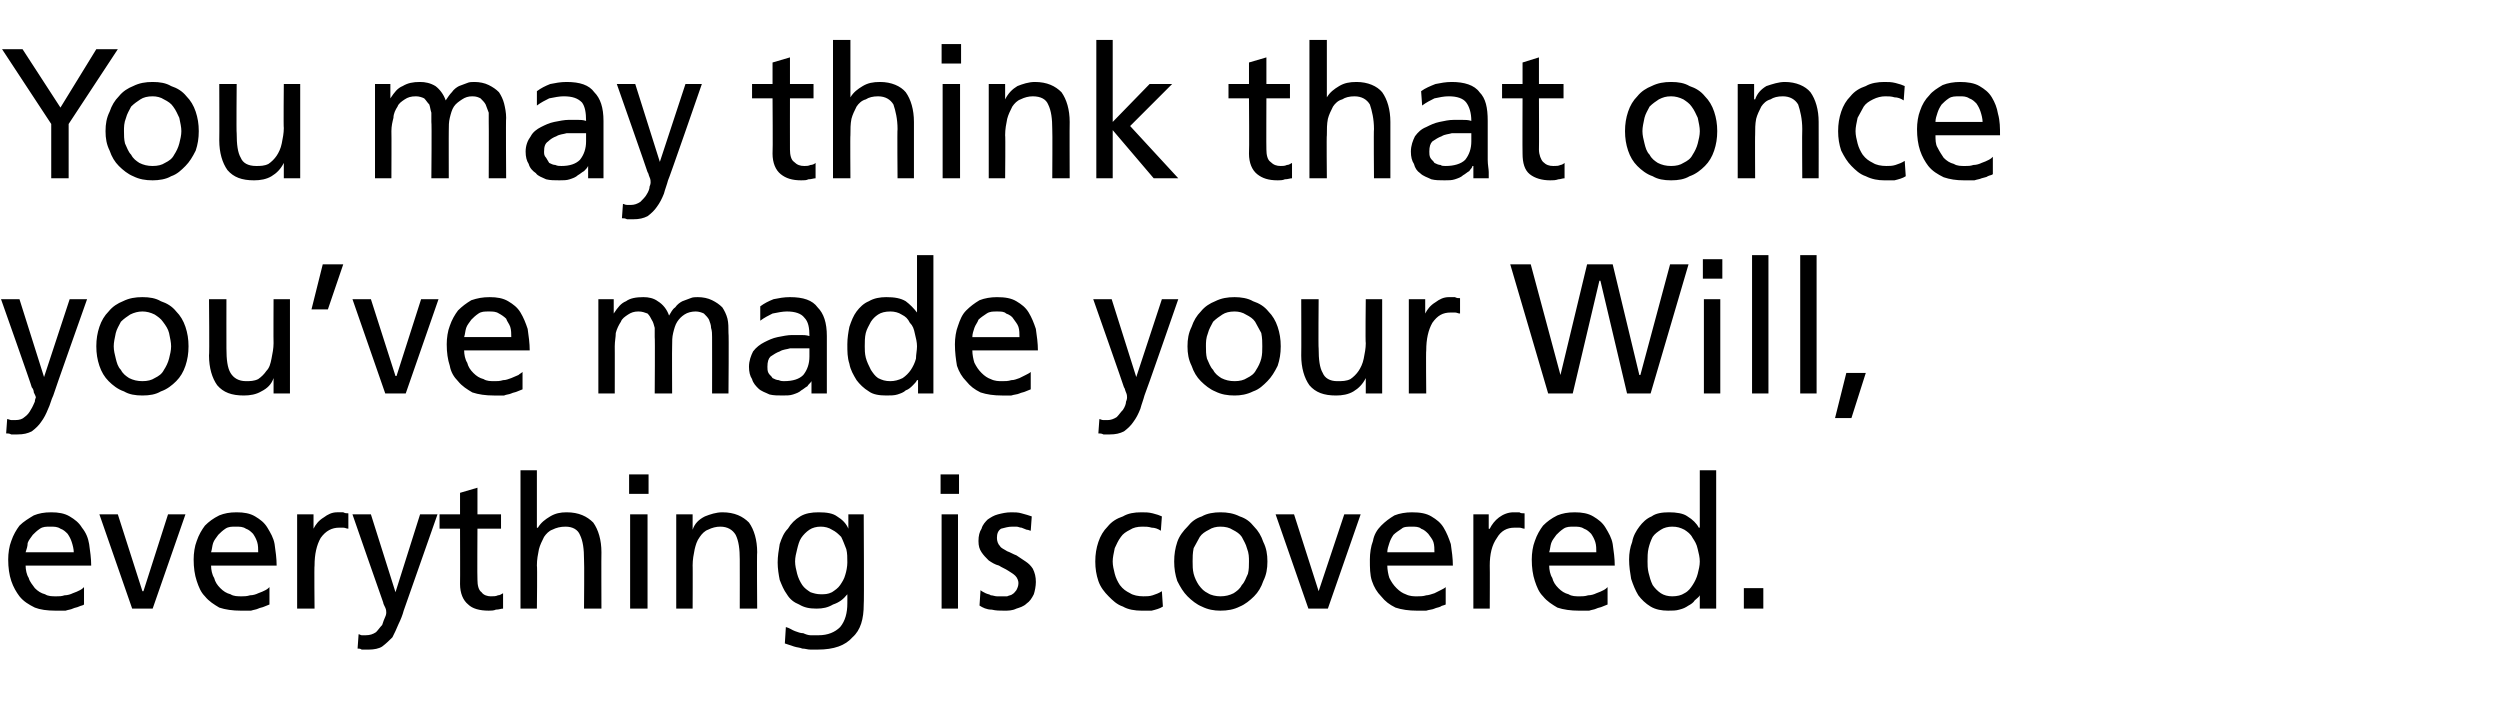
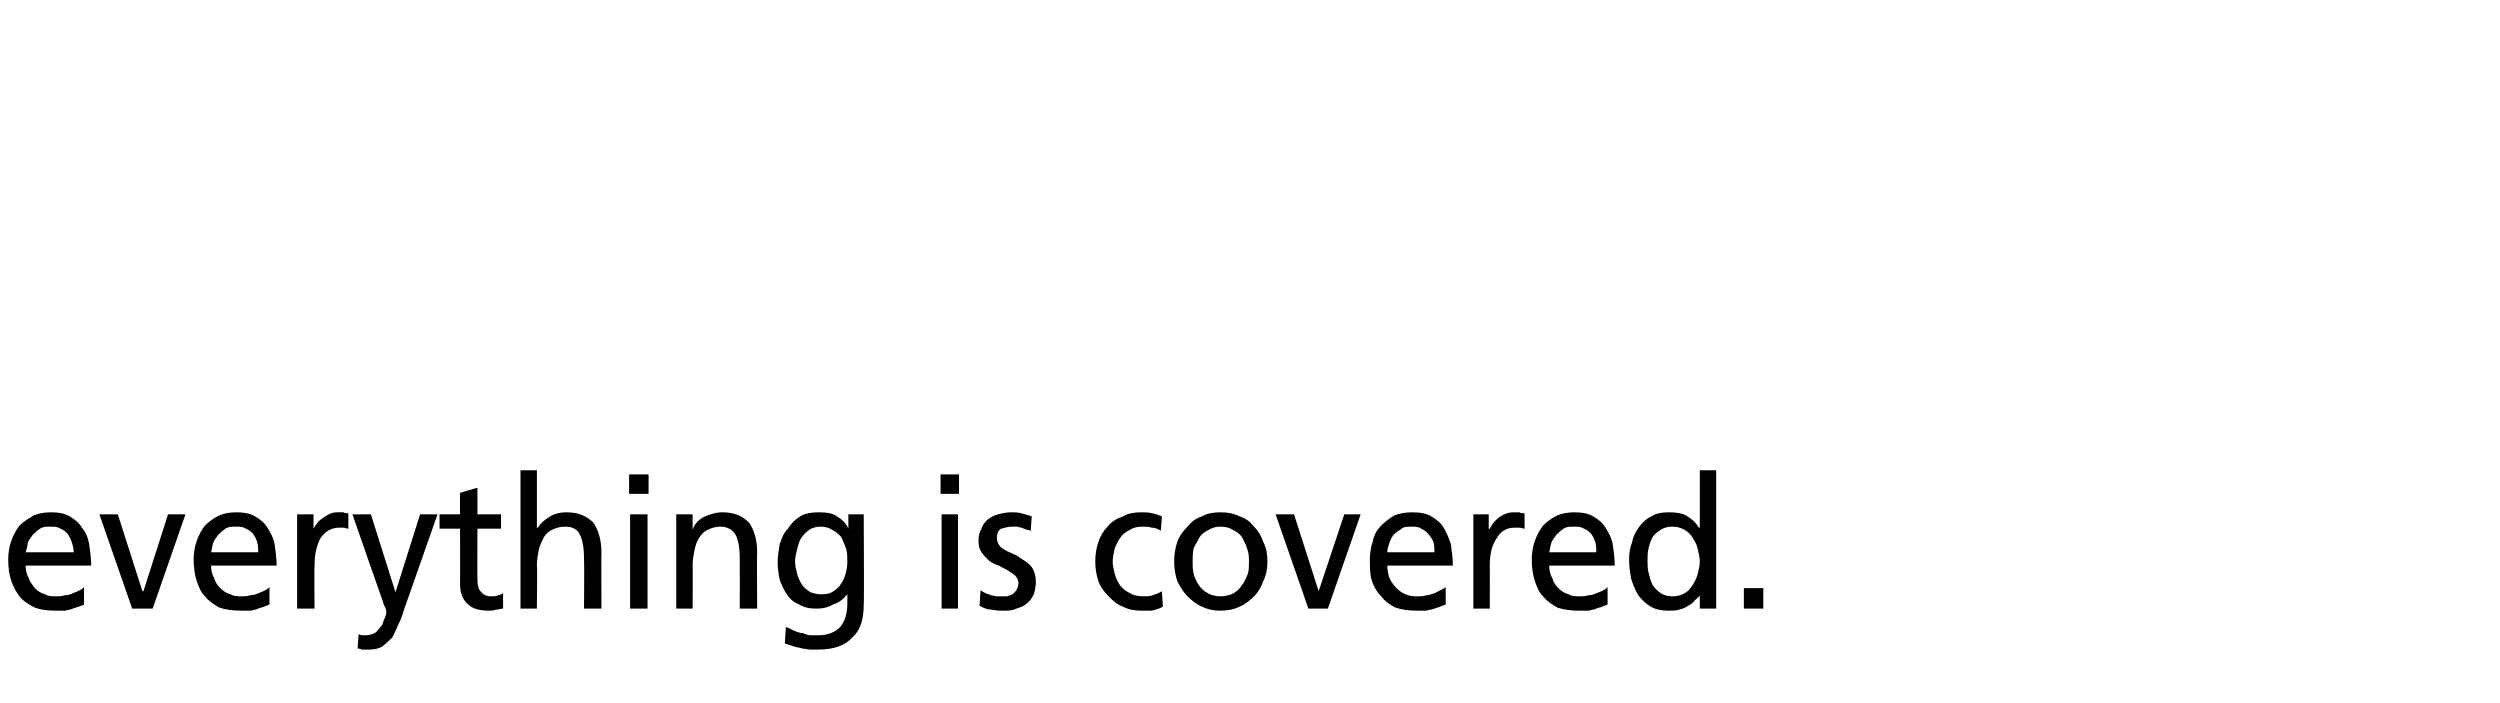
<svg xmlns="http://www.w3.org/2000/svg" version="1.1" width="244px" height="68.6px" viewBox="0 -3 244 68.6" style="top:-3px">
  <desc>You may think that once you’ve made your Will, everything is covered.</desc>
  <defs />
  <g id="Polygon195667">
    <path d="m7.2 50.9c0-.3-.1-.7-.2-1c-.1-.3-.2-.5-.4-.8c-.2-.2-.4-.4-.7-.5c-.3-.2-.6-.2-1-.2c-.4 0-.7 0-1 .2c-.3.2-.5.4-.7.6c-.2.3-.4.5-.5.8c0 .3-.1.6-.2.9c0 0 4.7 0 4.7 0zm1 5.1c-.1.1-.3.1-.5.2c-.2.1-.4.1-.6.2c-.2.1-.4.1-.7.2c-.3 0-.6 0-1 0c-.8 0-1.5-.1-2-.3c-.6-.3-1.1-.6-1.5-1.1c-.3-.4-.6-.9-.8-1.5c-.2-.6-.3-1.3-.3-2.1c0-.6.1-1.3.3-1.8c.2-.6.5-1.1.8-1.5c.4-.4.9-.7 1.4-1c.5-.2 1-.3 1.7-.3c.7 0 1.3.1 1.8.4c.5.3.9.6 1.2 1.1c.4.5.6 1 .7 1.6c.1.7.2 1.4.2 2.1c0 0-6.4 0-6.4 0c0 .4.1.9.3 1.2c.1.4.4.7.6 1c.3.3.6.5 1 .6c.3.2.7.2 1.1.2c.3 0 .5 0 .8-.1c.3 0 .6-.1.8-.2c.3-.1.5-.2.7-.3c.2-.1.3-.2.4-.3c0 0 0 1.7 0 1.7zm6.7.4l-2 0l-3.2-9.2l1.8 0l2.4 7.5l.1 0l2.4-7.5l1.7 0l-3.2 9.2zm10.3-5.5c0-.3 0-.7-.1-1c-.1-.3-.2-.5-.4-.8c-.2-.2-.4-.4-.7-.5c-.3-.2-.6-.2-1-.2c-.4 0-.7 0-1 .2c-.3.2-.5.4-.7.6c-.2.3-.4.5-.5.8c-.1.3-.1.6-.2.9c0 0 4.6 0 4.6 0zm1.1 5.1c-.2.1-.3.1-.5.2c-.2.1-.4.1-.6.2c-.2.1-.4.1-.7.2c-.3 0-.6 0-1 0c-.8 0-1.5-.1-2.1-.3c-.5-.3-1-.6-1.4-1.1c-.4-.4-.6-.9-.8-1.5c-.2-.6-.3-1.3-.3-2.1c0-.6.1-1.3.3-1.8c.2-.6.5-1.1.8-1.5c.4-.4.8-.7 1.4-1c.5-.2 1-.3 1.7-.3c.7 0 1.3.1 1.8.4c.5.3.9.6 1.2 1.1c.3.5.6 1 .7 1.6c.1.7.2 1.4.2 2.1c0 0-6.4 0-6.4 0c0 .4.1.9.3 1.2c.1.4.3.7.6 1c.3.3.6.5 1 .6c.3.2.7.2 1.1.2c.2 0 .5 0 .8-.1c.3 0 .6-.1.8-.2c.3-.1.5-.2.7-.3c.2-.1.3-.2.4-.3c0 0 0 1.7 0 1.7zm2.7-8.8l1.6 0l0 1.4c0 0-.01.04 0 0c.2-.4.5-.8 1-1.1c.4-.3.8-.5 1.3-.5c.3 0 .5 0 .6 0c.2.1.3.1.5.1c0 0 0 1.5 0 1.5c-.2 0-.3-.1-.5-.1c-.1 0-.3 0-.4 0c-.7 0-1.3.3-1.8 1c-.4.7-.6 1.6-.6 2.7c-.04.02 0 4.2 0 4.2l-1.7 0l0-9.2zm6 11.7c.1 0 .2.1.3.1c.2 0 .3 0 .4 0c.4 0 .7-.1 1-.3c.2-.2.4-.5.6-.7c.1-.3.2-.6.3-.8c.1-.2.1-.4.1-.4c0-.1 0-.3-.1-.5c-.1-.2-.2-.4-.2-.5c-.02-.01-3-8.6-3-8.6l1.8 0l2.4 7.6l0 0l2.4-7.6l1.7 0c0 0-3.29 9.4-3.3 9.4c-.1.4-.3.9-.5 1.3c-.2.5-.4.9-.6 1.3c-.3.3-.6.6-1 .9c-.3.2-.8.3-1.3.3c-.3 0-.5 0-.7 0c-.1-.1-.3-.1-.4-.1c0 0 .1-1.4.1-1.4zm13.9-10.3l-2.3 0c0 0-.03 5.01 0 5c0 .5.1 1 .4 1.2c.2.3.6.4.9.4c.3 0 .5 0 .7-.1c.2 0 .3-.1.5-.2c0 0 0 1.5 0 1.5c-.2 0-.4.1-.7.1c-.2.1-.5.1-.7.1c-.9 0-1.6-.2-2-.6c-.5-.4-.8-1.1-.8-2c.02-.05 0-5.4 0-5.4l-2 0l0-1.4l2 0l0-2.1l1.7-.5l0 2.6l2.3 0l0 1.4zm1.9-5.7l1.6 0l0 5.6c0 0 .08.03.1 0c.3-.5.7-.8 1.2-1.1c.5-.3 1-.4 1.6-.4c1.2 0 2 .4 2.6 1c.5.7.8 1.7.8 2.9c-.02.05 0 5.5 0 5.5l-1.7 0c0 0 .04-4.75 0-4.8c0-1-.1-1.8-.4-2.4c-.2-.5-.7-.8-1.4-.8c-.5 0-.9.1-1.3.3c-.3.1-.6.4-.8.7c-.2.4-.4.8-.5 1.2c-.1.5-.2 1-.2 1.6c.05-.05 0 4.2 0 4.2l-1.6 0l0-13.5zm12.5 2.3l-1.9 0l0-1.9l1.9 0l0 1.9zm-1.8 2l1.7 0l0 9.2l-1.7 0l0-9.2zm4.5 0l1.6 0l0 1.5c0 0 0-.02 0 0c.2-.6.6-1 1.2-1.3c.5-.2 1.1-.4 1.7-.4c1.2 0 2 .4 2.6 1c.5.7.8 1.7.8 2.9c-.04.05 0 5.5 0 5.5l-1.7 0c0 0 .01-4.75 0-4.8c0-1-.1-1.8-.4-2.4c-.3-.5-.8-.8-1.5-.8c-.4 0-.8.1-1.2.3c-.3.1-.6.4-.8.7c-.3.4-.4.8-.5 1.2c-.1.5-.2 1-.2 1.6c.02-.05 0 4.2 0 4.2l-1.6 0l0-9.2zm14.1 7.8c.4 0 .7 0 1.1-.2c.3-.2.6-.4.8-.7c.2-.3.4-.6.5-1c.1-.3.2-.8.2-1.2c0-.5 0-.9-.1-1.3c-.2-.5-.3-.8-.5-1.2c-.3-.3-.5-.5-.9-.7c-.3-.2-.7-.3-1.1-.3c-.4 0-.8.1-1.1.3c-.3.2-.6.5-.8.8c-.2.3-.3.7-.4 1.1c-.1.4-.2.8-.2 1.2c0 .4.1.8.2 1.2c.1.4.3.8.5 1.1c.2.3.5.5.8.7c.3.1.6.2 1 .2zm4.2 1c0 1.4-.3 2.5-1.1 3.2c-.7.8-1.8 1.2-3.4 1.2c-.3 0-.5 0-.7 0c-.3 0-.5-.1-.8-.1c-.2-.1-.5-.1-.8-.2c-.3-.1-.6-.2-.9-.3c0 0 .1-1.6.1-1.6c.4.1.6.3.9.4c.3.1.5.2.8.2c.2.1.5.2.7.2c.3 0 .5 0 .8 0c.9 0 1.6-.3 2.1-.8c.5-.6.7-1.4.7-2.3c.01-.02 0-.9 0-.9c0 0-.03-.02 0 0c-.4.5-.8.8-1.4 1c-.5.3-1 .4-1.6.4c-.7 0-1.2-.1-1.7-.4c-.5-.2-.9-.5-1.2-1c-.3-.4-.5-.9-.7-1.4c-.1-.5-.2-1.1-.2-1.7c0-.6.1-1.2.2-1.8c.2-.6.4-1.1.8-1.5c.3-.5.7-.9 1.2-1.2c.5-.3 1.1-.4 1.8-.4c.8 0 1.4.1 1.8.4c.5.3.9.7 1.1 1.2c-.01-.01 0 0 0 0l0-1.4l1.5 0c0 0 .05 8.8 0 8.8zm9.3-10.8l-1.8 0l0-1.9l1.8 0l0 1.9zm-1.7 2l1.6 0l0 9.2l-1.6 0l0-9.2zm3.8 7.4c.1.1.3.2.5.3c.2.1.4.1.5.2c.2 0 .4.1.6.1c.1 0 .3 0 .4 0c.2 0 .4 0 .6 0c.2-.1.4-.1.5-.2c.2-.1.3-.3.4-.4c.1-.2.2-.4.2-.7c0-.2-.1-.5-.3-.7c-.2-.2-.4-.3-.7-.5c-.3-.2-.6-.3-.9-.5c-.4-.1-.7-.3-1-.5c-.3-.3-.5-.5-.7-.8c-.2-.3-.3-.6-.3-1.1c0-.5.1-.9.3-1.2c.1-.4.4-.7.6-.9c.3-.2.6-.4 1-.5c.4-.1.8-.2 1.3-.2c.3 0 .7 0 1 .1c.4.1.7.2 1 .3c0 0-.1 1.4-.1 1.4c-.1 0-.2-.1-.4-.1c-.2-.1-.3-.1-.5-.2c-.2 0-.3-.1-.5-.1c-.1 0-.3 0-.4 0c-.4 0-.7.1-1.1.2c-.3.2-.4.5-.4.9c0 .3.1.6.3.8c.1.2.4.3.7.5c.3.1.6.3.9.4c.3.2.6.4.9.6c.3.2.5.4.7.7c.2.4.3.8.3 1.3c0 .4-.1.9-.2 1.2c-.2.4-.4.7-.7.9c-.3.3-.7.4-1 .5c-.4.2-.8.2-1.2.2c-.4 0-.8 0-1.2-.1c-.5 0-.9-.2-1.2-.4c0 0 .1-1.5.1-1.5zm17.6-5.8c-.3-.2-.6-.3-.9-.3c-.3-.1-.6-.1-.9-.1c-.5 0-.9.1-1.2.3c-.4.2-.7.4-.9.7c-.3.4-.4.7-.6 1.1c-.1.5-.2.9-.2 1.3c0 .4.1.8.2 1.2c.1.4.3.8.5 1.1c.3.4.6.6 1 .8c.3.2.8.3 1.3.3c.3 0 .6 0 .9-.1c.3-.1.6-.2.9-.4c0 0 .1 1.5.1 1.5c-.3.2-.7.3-1.1.4c-.3 0-.7 0-1 0c-.6 0-1.3-.1-1.8-.4c-.6-.2-1-.6-1.4-1c-.4-.4-.8-.9-1-1.5c-.2-.6-.3-1.2-.3-1.9c0-.7.1-1.3.3-1.9c.2-.6.5-1.1.9-1.5c.4-.5.9-.8 1.5-1c.5-.3 1.1-.4 1.8-.4c.4 0 .7 0 1.1.1c.4.1.7.2.9.3c0 0-.1 1.4-.1 1.4zm3.1 3c0 .4 0 .8.1 1.2c.1.4.3.8.5 1.1c.3.4.5.6.9.8c.3.2.8.3 1.2.3c.5 0 .9-.1 1.3-.3c.3-.2.6-.4.8-.8c.3-.3.4-.7.6-1.1c.1-.4.1-.8.1-1.2c0-.4 0-.8-.2-1.3c-.1-.4-.3-.7-.5-1.1c-.2-.3-.5-.5-.9-.7c-.3-.2-.7-.3-1.2-.3c-.4 0-.8.1-1.1.3c-.4.2-.7.4-.9.7c-.2.4-.4.7-.6 1.1c-.1.5-.1.9-.1 1.3zm-1.8 0c0-.7.1-1.3.3-1.9c.2-.6.6-1.1 1-1.5c.4-.5.8-.8 1.4-1c.5-.3 1.2-.4 1.8-.4c.7 0 1.3.1 1.9.4c.6.2 1 .5 1.4 1c.4.4.7.9.9 1.5c.3.6.4 1.2.4 1.9c0 .7-.1 1.3-.4 1.9c-.2.6-.5 1.1-.9 1.5c-.4.4-.9.8-1.4 1c-.6.3-1.2.4-1.9.4c-.6 0-1.2-.1-1.8-.4c-.5-.2-1-.6-1.4-1c-.4-.4-.7-.9-1-1.5c-.2-.6-.3-1.2-.3-1.9zm15 4.6l-1.9 0l-3.2-9.2l1.8 0l2.4 7.5l0 0l2.5-7.5l1.6 0l-3.2 9.2zm10.4-5.5c0-.3 0-.7-.1-1c-.1-.3-.3-.5-.5-.8c-.2-.2-.4-.4-.7-.5c-.2-.2-.6-.2-.9-.2c-.4 0-.8 0-1 .2c-.3.2-.6.4-.8.6c-.2.3-.3.5-.4.8c-.1.3-.2.6-.2.9c0 0 4.6 0 4.6 0zm1.1 5.1c-.2.1-.4.1-.5.2c-.2.1-.4.1-.6.2c-.2.1-.5.1-.8.2c-.3 0-.6 0-.9 0c-.8 0-1.5-.1-2.1-.3c-.6-.3-1-.6-1.4-1.1c-.4-.4-.7-.9-.9-1.5c-.2-.6-.2-1.3-.2-2.1c0-.6.1-1.3.3-1.8c.1-.6.4-1.1.8-1.5c.4-.4.8-.7 1.3-1c.5-.2 1.1-.3 1.7-.3c.8 0 1.4.1 1.9.4c.5.3.9.6 1.2 1.1c.3.5.5 1 .7 1.6c.1.7.2 1.4.2 2.1c0 0-6.4 0-6.4 0c0 .4.1.9.2 1.2c.2.4.4.7.7 1c.3.3.6.5.9.6c.4.2.8.2 1.1.2c.3 0 .6 0 .9-.1c.2 0 .5-.1.8-.2c.2-.1.4-.2.6-.3c.2-.1.4-.2.5-.3c0 0 0 1.7 0 1.7zm2.7-8.8l1.5 0l0 1.4c0 0 .05.04.1 0c.2-.4.5-.8.9-1.1c.4-.3.9-.5 1.4-.5c.2 0 .4 0 .6 0c.1.1.3.1.5.1c0 0 0 1.5 0 1.5c-.2 0-.3-.1-.5-.1c-.2 0-.3 0-.5 0c-.7 0-1.3.3-1.7 1c-.5.7-.7 1.6-.7 2.7c.02.02 0 4.2 0 4.2l-1.6 0l0-9.2zm12 3.7c0-.3 0-.7-.1-1c-.1-.3-.2-.5-.4-.8c-.2-.2-.4-.4-.7-.5c-.3-.2-.6-.2-1-.2c-.4 0-.7 0-1 .2c-.3.2-.5.4-.7.6c-.2.3-.4.5-.5.8c-.1.3-.1.6-.2.9c0 0 4.6 0 4.6 0zm1.1 5.1c-.2.1-.3.1-.5.2c-.2.1-.4.1-.6.2c-.2.1-.4.1-.7.2c-.3 0-.6 0-1 0c-.8 0-1.5-.1-2.1-.3c-.5-.3-1-.6-1.4-1.1c-.4-.4-.6-.9-.8-1.5c-.2-.6-.3-1.3-.3-2.1c0-.6.1-1.3.3-1.8c.2-.6.5-1.1.8-1.5c.4-.4.8-.7 1.4-1c.5-.2 1-.3 1.7-.3c.7 0 1.3.1 1.8.4c.5.3.9.6 1.2 1.1c.3.5.6 1 .7 1.6c.1.7.2 1.4.2 2.1c0 0-6.4 0-6.4 0c0 .4.1.9.3 1.2c.1.4.3.7.6 1c.3.3.6.5 1 .6c.3.2.7.2 1.1.2c.2 0 .5 0 .8-.1c.3 0 .6-.1.8-.2c.3-.1.5-.2.7-.3c.2-.1.3-.2.4-.3c0 0 0 1.7 0 1.7zm3.9-4.2c0 .3 0 .7.1 1.1c.1.4.2.8.4 1.2c.2.3.5.6.8.8c.3.2.7.3 1.1.3c.5 0 .9-.1 1.2-.3c.4-.2.6-.5.8-.8c.2-.3.4-.7.5-1.1c.1-.4.2-.8.2-1.2c0-.4-.1-.8-.2-1.2c-.1-.5-.3-.8-.5-1.1c-.2-.4-.5-.6-.8-.8c-.4-.2-.7-.3-1.2-.3c-.4 0-.8.1-1.1.3c-.3.2-.6.4-.8.7c-.2.4-.3.7-.4 1.1c-.1.4-.1.9-.1 1.3zm5.1 3.3c0 0-.01 0 0 0c-.1.2-.3.3-.5.5c-.1.2-.4.4-.6.5c-.3.2-.5.3-.9.4c-.3.1-.7.1-1.1.1c-.6 0-1.2-.1-1.7-.4c-.5-.3-.9-.7-1.2-1.1c-.3-.5-.5-1-.7-1.6c-.1-.6-.2-1.2-.2-1.9c0-.6.1-1.2.3-1.7c.1-.6.4-1.1.7-1.5c.3-.4.7-.8 1.2-1c.4-.3 1-.4 1.7-.4c.7 0 1.4.1 1.8.4c.5.3.9.7 1.1 1.1c.02-.02.1 0 .1 0l0-5.6l1.6 0l0 13.5l-1.6 0l0-1.3zm4.3-.7l1.9 0l0 2l-1.9 0l0-2z" stroke="none" fill="#000" />
  </g>
  <g id="Polygon195666">
-     <path d="m.7 37.9c.1 0 .3.1.4.1c.1 0 .3 0 .4 0c.4 0 .7-.1.9-.3c.3-.2.5-.5.6-.7c.2-.3.3-.6.4-.8c0-.2.1-.4.1-.4c0-.1-.1-.3-.2-.5c0-.2-.1-.4-.2-.5c.04-.01-3-8.6-3-8.6l1.8 0l2.4 7.6l0 0l2.5-7.6l1.7 0c0 0-3.33 9.4-3.3 9.4c-.2.4-.3.9-.5 1.3c-.2.5-.4.9-.7 1.3c-.2.3-.5.6-.9.9c-.4.2-.8.3-1.4.3c-.2 0-.4 0-.6 0c-.2-.1-.3-.1-.5-.1c0 0 .1-1.4.1-1.4zm10.4-7.1c0 .4.1.8.2 1.2c.1.4.2.8.5 1.1c.2.4.5.6.8.8c.4.2.8.3 1.3.3c.5 0 .9-.1 1.2-.3c.4-.2.7-.4.9-.8c.2-.3.4-.7.5-1.1c.1-.4.2-.8.2-1.2c0-.4-.1-.8-.2-1.3c-.1-.4-.3-.7-.6-1.1c-.2-.3-.5-.5-.8-.7c-.4-.2-.8-.3-1.2-.3c-.4 0-.8.1-1.2.3c-.3.2-.6.4-.9.7c-.2.4-.4.7-.5 1.1c-.1.5-.2.9-.2 1.3zm-1.7 0c0-.7.1-1.3.3-1.9c.2-.6.5-1.1.9-1.5c.4-.5.9-.8 1.4-1c.6-.3 1.2-.4 1.9-.4c.7 0 1.3.1 1.8.4c.6.2 1.1.5 1.5 1c.4.4.7.9.9 1.5c.2.6.3 1.2.3 1.9c0 .7-.1 1.3-.3 1.9c-.2.6-.5 1.1-.9 1.5c-.4.4-.9.8-1.5 1c-.5.3-1.1.4-1.8.4c-.7 0-1.3-.1-1.8-.4c-.6-.2-1.1-.6-1.5-1c-.4-.4-.7-.9-.9-1.5c-.2-.6-.3-1.2-.3-1.9zm18.9 4.6l-1.6 0l0-1.5c0 0 0 .04 0 0c-.2.6-.6 1-1.2 1.3c-.5.3-1.1.4-1.7.4c-1.2 0-2-.3-2.6-1c-.5-.7-.8-1.7-.8-2.9c.05-.03 0-5.5 0-5.5l1.7 0c0 0-.01 4.77 0 4.8c0 1.1.1 1.9.4 2.4c.3.5.8.8 1.5.8c.4 0 .8 0 1.2-.2c.3-.2.6-.5.8-.8c.3-.3.4-.7.5-1.2c.1-.5.2-1 .2-1.5c-.02-.03 0-4.3 0-4.3l1.6 0l0 9.2zm3.2-12.6l2 0l-1.5 4.4l-1.6 0l1.1-4.4zm8.1 12.6l-2 0l-3.2-9.2l1.8 0l2.4 7.5l.1 0l2.4-7.5l1.7 0l-3.2 9.2zm10.3-5.5c0-.3 0-.7-.1-1c-.1-.3-.3-.5-.4-.8c-.2-.2-.5-.4-.7-.5c-.3-.2-.6-.2-1-.2c-.4 0-.7 0-1 .2c-.3.2-.5.4-.7.6c-.2.3-.4.5-.5.8c-.1.3-.1.6-.2.9c0 0 4.6 0 4.6 0zm1.1 5.1c-.2.1-.3.1-.5.2c-.2.1-.4.1-.6.2c-.2.1-.5.1-.7.2c-.3 0-.7 0-1 0c-.8 0-1.5-.1-2.1-.3c-.5-.3-1-.6-1.4-1.1c-.4-.4-.7-.9-.8-1.5c-.2-.6-.3-1.3-.3-2.1c0-.6.1-1.3.3-1.8c.2-.6.5-1.1.8-1.5c.4-.4.8-.7 1.3-1c.6-.2 1.1-.3 1.8-.3c.7 0 1.3.1 1.8.4c.5.3.9.6 1.2 1.1c.3.5.5 1 .7 1.6c.1.7.2 1.4.2 2.1c0 0-6.4 0-6.4 0c0 .4.1.9.3 1.2c.1.4.3.7.6 1c.3.3.6.5 1 .6c.3.2.7.2 1.1.2c.2 0 .5 0 .8-.1c.3 0 .5-.1.8-.2c.2-.1.5-.2.7-.3c.1-.1.3-.2.4-.3c0 0 0 1.7 0 1.7zm7.4-8.8l1.5 0l0 1.4c0 0 .04-.05 0 0c.4-.6.7-1 1.2-1.2c.4-.3 1-.4 1.7-.4c.5 0 1 .1 1.4.4c.5.3.9.8 1.1 1.4c.2-.3.3-.6.6-.8c.2-.3.5-.5.7-.6c.3-.1.5-.2.8-.3c.2-.1.5-.1.7-.1c.5 0 1 .1 1.4.3c.4.2.7.4 1 .7c.2.3.4.7.5 1.1c.1.4.1.9.1 1.4c.05.01 0 5.9 0 5.9l-1.6 0c0 0 .01-5.47 0-5.5c0-.3 0-.6-.1-.9c0-.3-.1-.5-.2-.8c-.1-.2-.3-.4-.5-.6c-.2-.1-.5-.2-.8-.2c-.4 0-.8.1-1.1.3c-.3.2-.5.4-.7.7c-.2.3-.3.7-.4 1.1c-.1.4-.1.8-.1 1.3c-.02-.03 0 4.6 0 4.6l-1.7 0c0 0 .04-5.47 0-5.5c0-.3 0-.6 0-.9c-.1-.3-.1-.5-.3-.8c-.1-.2-.2-.4-.4-.6c-.3-.1-.5-.2-.9-.2c-.4 0-.7.1-1 .3c-.3.2-.6.4-.7.7c-.2.3-.4.7-.5 1.1c0 .4-.1.8-.1 1.3c.01-.03 0 4.6 0 4.6l-1.6 0l0-9.2zm20.6 4.8c-.2 0-.3 0-.5 0c-.2 0-.3 0-.5 0c-.2 0-.5 0-.9 0c-.3.1-.7.1-1 .3c-.3.1-.6.3-.9.5c-.2.2-.3.5-.3 1c0 .2 0 .4.1.6c.1.2.3.3.4.5c.2.1.4.2.6.2c.2.1.4.1.5.1c.9 0 1.5-.2 1.9-.6c.4-.5.6-1.1.6-1.8c0 0 0-.8 0-.8zm-4.8-4.1c.4-.3.8-.5 1.3-.7c.5-.1 1-.2 1.6-.2c1.3 0 2.2.3 2.7 1c.6.6.9 1.5.9 2.8c0 0 0 3.8 0 3.8c0 .5 0 .9 0 1.2c0 .3 0 .5 0 .6c.03 0-1.5 0-1.5 0l0-1.2c0 0-.04.01 0 0c-.1.2-.3.3-.4.5c-.2.1-.4.3-.6.4c-.2.2-.5.3-.8.4c-.3.1-.6.1-1 .1c-.5 0-.9 0-1.3-.1c-.4-.2-.8-.3-1.1-.6c-.2-.2-.5-.5-.6-.9c-.2-.3-.3-.7-.3-1.2c0-.6.2-1.1.4-1.5c.3-.4.7-.7 1.1-.9c.4-.2.8-.4 1.3-.5c.5-.1 1-.2 1.4-.2c0 0 .9 0 .9 0c.2 0 .5 0 .8.1c0-.8-.1-1.4-.5-1.8c-.3-.4-.9-.6-1.7-.6c-.4 0-.9.1-1.4.2c-.4.2-.8.4-1.2.7c0 0 0-1.4 0-1.4zm10.2 3.9c0 .3 0 .7.1 1.1c.1.4.3.8.5 1.2c.2.3.4.6.7.8c.4.2.7.3 1.2.3c.4 0 .8-.1 1.2-.3c.3-.2.6-.5.8-.8c.2-.3.4-.7.5-1.1c0-.4.1-.8.1-1.2c0-.4-.1-.8-.2-1.2c-.1-.5-.2-.8-.5-1.1c-.2-.4-.4-.6-.8-.8c-.3-.2-.7-.3-1.1-.3c-.5 0-.9.1-1.2.3c-.3.2-.5.4-.7.7c-.2.4-.4.7-.5 1.1c-.1.4-.1.9-.1 1.3zm5.2 3.3c0 0-.07 0-.1 0c-.1.2-.2.3-.4.5c-.2.2-.4.4-.7.5c-.2.2-.5.3-.8.4c-.3.1-.7.1-1.1.1c-.7 0-1.3-.1-1.7-.4c-.5-.3-.9-.7-1.2-1.1c-.3-.5-.6-1-.7-1.6c-.2-.6-.2-1.2-.2-1.9c0-.6.1-1.2.2-1.7c.2-.6.4-1.1.7-1.5c.3-.4.7-.8 1.2-1c.5-.3 1.1-.4 1.7-.4c.8 0 1.4.1 1.9.4c.4.3.8.7 1.1 1.1c-.04-.02 0 0 0 0l0-5.6l1.6 0l0 13.5l-1.5 0l0-1.3zm9.9-4.2c0-.3 0-.7-.1-1c-.1-.3-.3-.5-.5-.8c-.1-.2-.4-.4-.7-.5c-.2-.2-.5-.2-.9-.2c-.4 0-.7 0-1 .2c-.3.2-.6.4-.8.6c-.1.3-.3.5-.4.8c-.1.3-.2.6-.2.9c0 0 4.6 0 4.6 0zm1.1 5.1c-.2.1-.3.1-.5.2c-.2.1-.4.1-.6.2c-.2.1-.5.1-.8.2c-.2 0-.6 0-.9 0c-.8 0-1.5-.1-2.1-.3c-.6-.3-1-.6-1.4-1.1c-.4-.4-.7-.9-.9-1.5c-.1-.6-.2-1.3-.2-2.1c0-.6.1-1.3.3-1.8c.2-.6.4-1.1.8-1.5c.4-.4.8-.7 1.3-1c.5-.2 1.1-.3 1.7-.3c.8 0 1.4.1 1.9.4c.5.3.9.6 1.2 1.1c.3.5.5 1 .7 1.6c.1.7.2 1.4.2 2.1c0 0-6.4 0-6.4 0c0 .4.1.9.2 1.2c.2.4.4.7.7 1c.3.3.6.5.9.6c.4.2.8.2 1.1.2c.3 0 .6 0 .9-.1c.3 0 .5-.1.8-.2c.2-.1.4-.2.6-.3c.2-.1.4-.2.5-.3c0 0 0 1.7 0 1.7zm6.7 2.9c.1 0 .2.1.4.1c.1 0 .2 0 .4 0c.3 0 .6-.1.9-.3c.2-.2.4-.5.6-.7c.2-.3.3-.6.3-.8c.1-.2.1-.4.1-.4c0-.1 0-.3-.1-.5c-.1-.2-.1-.4-.2-.5c.02-.01-3-8.6-3-8.6l1.8 0l2.4 7.6l0 0l2.5-7.6l1.6 0c0 0-3.26 9.4-3.3 9.4c-.1.4-.3.9-.4 1.3c-.2.5-.4.9-.7 1.3c-.2.3-.5.6-.9.9c-.4.2-.8.3-1.4.3c-.2 0-.5 0-.6 0c-.2-.1-.3-.1-.5-.1c0 0 .1-1.4.1-1.4zm10.4-7.1c0 .4 0 .8.1 1.2c.2.4.3.8.6 1.1c.2.4.5.6.8.8c.4.2.8.3 1.3.3c.5 0 .9-.1 1.2-.3c.4-.2.7-.4.9-.8c.2-.3.4-.7.5-1.1c.1-.4.1-.8.1-1.2c0-.4 0-.8-.1-1.3c-.2-.4-.4-.7-.6-1.1c-.2-.3-.5-.5-.9-.7c-.3-.2-.7-.3-1.1-.3c-.5 0-.9.1-1.2.3c-.3.2-.6.4-.9.7c-.2.4-.4.7-.5 1.1c-.2.5-.2.9-.2 1.3zm-1.8 0c0-.7.1-1.3.4-1.9c.2-.6.5-1.1.9-1.5c.4-.5.9-.8 1.4-1c.6-.3 1.2-.4 1.9-.4c.6 0 1.3.1 1.8.4c.6.2 1.1.5 1.5 1c.4.4.7.9.9 1.5c.2.6.3 1.2.3 1.9c0 .7-.1 1.3-.3 1.9c-.3.6-.6 1.1-1 1.5c-.4.4-.8.8-1.4 1c-.6.3-1.2.4-1.8.4c-.7 0-1.3-.1-1.9-.4c-.5-.2-1-.6-1.4-1c-.4-.4-.7-.9-.9-1.5c-.3-.6-.4-1.2-.4-1.9zm19 4.6l-1.6 0l0-1.5c0 0-.03.04 0 0c-.3.6-.7 1-1.2 1.3c-.5.3-1.1.4-1.7.4c-1.2 0-2-.3-2.6-1c-.5-.7-.8-1.7-.8-2.9c.02-.03 0-5.5 0-5.5l1.7 0c0 0-.04 4.77 0 4.8c0 1.1.1 1.9.4 2.4c.2.5.7.8 1.4.8c.5 0 .9 0 1.3-.2c.3-.2.6-.5.8-.8c.2-.3.4-.7.5-1.2c.1-.5.2-1 .2-1.5c-.05-.03 0-4.3 0-4.3l1.6 0l0 9.2zm2.6-9.2l1.6 0l0 1.4c0 0-.01.04 0 0c.2-.4.5-.8 1-1.1c.4-.3.8-.5 1.3-.5c.3 0 .4 0 .6 0c.2.1.3.1.5.1c0 0 0 1.5 0 1.5c-.2 0-.3-.1-.5-.1c-.1 0-.3 0-.4 0c-.8 0-1.3.3-1.8 1c-.4.7-.6 1.6-.6 2.7c-.04.02 0 4.2 0 4.2l-1.7 0l0-9.2zm9.9-3.4l2 0l2.9 10.8l0 0l2.6-10.8l2.5 0l2.6 10.8l.1 0l2.9-10.8l1.8 0l-3.7 12.6l-2.3 0l-2.6-11l-.1 0l-2.6 11l-2.4 0l-3.7-12.6zm20.7 1.4l-1.9 0l0-1.9l1.9 0l0 1.9zm-1.8 2l1.6 0l0 9.2l-1.6 0l0-9.2zm4.7-4.3l1.6 0l0 13.5l-1.6 0l0-13.5zm4.7 0l1.6 0l0 13.5l-1.6 0l0-13.5zm4.5 11.5l1.9 0l-1.4 4.4l-1.6 0l1.1-4.4z" stroke="none" fill="#000" />
-   </g>
+     </g>
  <g id="Polygon195665">
-     <path d="m5 9.1l-4.8-7.3l2 0l3.7 5.7l3.5-5.7l2.1 0l-4.8 7.3l0 5.3l-1.7 0l0-5.3zm7.1.7c0 .4 0 .8.1 1.2c.2.4.3.8.6 1.1c.2.4.5.6.8.8c.4.2.8.3 1.3.3c.5 0 .9-.1 1.2-.3c.4-.2.7-.4.9-.8c.2-.3.4-.7.5-1.1c.1-.4.2-.8.2-1.2c0-.4-.1-.8-.2-1.3c-.2-.4-.3-.7-.6-1.1c-.2-.3-.5-.5-.9-.7c-.3-.2-.7-.3-1.1-.3c-.5 0-.9.1-1.2.3c-.3.2-.6.4-.9.7c-.2.4-.4.7-.5 1.1c-.2.5-.2.9-.2 1.3zm-1.8 0c0-.7.1-1.3.4-1.9c.2-.6.5-1.1.9-1.5c.4-.5.9-.8 1.4-1c.6-.3 1.2-.4 1.9-.4c.7 0 1.3.1 1.8.4c.6.2 1.1.5 1.5 1c.4.4.7.9.9 1.5c.2.6.3 1.2.3 1.9c0 .7-.1 1.3-.3 1.9c-.3.6-.6 1.1-1 1.5c-.4.4-.8.8-1.4 1c-.5.3-1.2.4-1.8.4c-.7 0-1.3-.1-1.9-.4c-.5-.2-1-.6-1.4-1c-.4-.4-.7-.9-.9-1.5c-.3-.6-.4-1.2-.4-1.9zm19 4.6l-1.6 0l0-1.5c0 0-.03.04 0 0c-.3.6-.7 1-1.2 1.3c-.5.3-1.1.4-1.7.4c-1.2 0-2-.3-2.6-1c-.5-.7-.8-1.7-.8-2.9c.02-.03 0-5.5 0-5.5l1.7 0c0 0-.04 4.77 0 4.8c0 1.1.1 1.9.4 2.4c.2.5.7.8 1.5.8c.4 0 .8 0 1.2-.2c.3-.2.6-.5.8-.8c.2-.3.4-.7.5-1.2c.1-.5.2-1 .2-1.5c-.04-.03 0-4.3 0-4.3l1.6 0l0 9.2zm7.3-9.2l1.5 0l0 1.4c0 0 .05-.05 0 0c.4-.6.7-1 1.2-1.2c.5-.3 1-.4 1.7-.4c.5 0 1 .1 1.5.4c.4.3.8.8 1 1.4c.2-.3.4-.6.6-.8c.2-.3.5-.5.7-.6c.3-.1.5-.2.8-.3c.2-.1.5-.1.7-.1c.5 0 1 .1 1.4.3c.4.2.7.4 1 .7c.2.3.4.7.5 1.1c.1.4.2.9.2 1.4c-.04.01 0 5.9 0 5.9l-1.7 0c0 0 .02-5.47 0-5.5c0-.3 0-.6 0-.9c-.1-.3-.2-.5-.3-.8c-.1-.2-.3-.4-.5-.6c-.2-.1-.4-.2-.8-.2c-.4 0-.7.1-1 .3c-.3.2-.6.4-.8.7c-.2.3-.3.7-.4 1.1c-.1.4-.1.8-.1 1.3c-.01-.03 0 4.6 0 4.6l-1.7 0c0 0 .05-5.47 0-5.5c0-.3 0-.6 0-.9c-.1-.3-.1-.5-.2-.8c-.2-.2-.3-.4-.5-.6c-.2-.1-.5-.2-.8-.2c-.5 0-.8.1-1.1.3c-.3.2-.6.4-.7.7c-.2.3-.4.7-.4 1.1c-.1.4-.2.8-.2 1.3c.02-.03 0 4.6 0 4.6l-1.6 0l0-9.2zm20.6 4.8c-.1 0-.3 0-.5 0c-.2 0-.3 0-.5 0c-.2 0-.5 0-.9 0c-.3.1-.7.1-1 .3c-.3.1-.6.3-.8.5c-.3.2-.4.5-.4 1c0 .2 0 .4.2.6c.1.2.2.3.3.5c.2.1.4.2.6.2c.2.1.4.1.6.1c.8 0 1.4-.2 1.8-.6c.4-.5.6-1.1.6-1.8c0 0 0-.8 0-.8zm-4.8-4.1c.4-.3.8-.5 1.3-.7c.5-.1 1-.2 1.6-.2c1.3 0 2.2.3 2.7 1c.6.6.9 1.5.9 2.8c0 0 0 3.8 0 3.8c0 .5 0 .9 0 1.2c0 .3 0 .5 0 .6c.04 0-1.5 0-1.5 0l0-1.2c0 0-.03.01 0 0c-.1.2-.2.3-.4.5c-.2.1-.4.3-.6.4c-.2.2-.5.3-.8.4c-.3.1-.6.1-1 .1c-.5 0-.9 0-1.3-.1c-.4-.2-.8-.3-1-.6c-.3-.2-.6-.5-.7-.9c-.2-.3-.3-.7-.3-1.2c0-.6.2-1.1.5-1.5c.2-.4.6-.7 1-.9c.4-.2.8-.4 1.3-.5c.5-.1 1-.2 1.4-.2c0 0 .9 0 .9 0c.2 0 .5 0 .8.1c0-.8-.1-1.4-.4-1.8c-.4-.4-.9-.6-1.8-.6c-.4 0-.9.1-1.4.2c-.4.2-.8.4-1.2.7c0 0 0-1.4 0-1.4zm8.4 11c.1 0 .2.1.4.1c.1 0 .2 0 .4 0c.3 0 .6-.1.9-.3c.2-.2.5-.5.6-.7c.2-.3.3-.6.3-.8c.1-.2.1-.4.1-.4c0-.1 0-.3-.1-.5c-.1-.2-.1-.4-.2-.5c.02-.01-3-8.6-3-8.6l1.8 0l2.4 7.6l0 0l2.5-7.6l1.6 0c0 0-3.25 9.4-3.3 9.4c-.1.4-.3.9-.4 1.3c-.2.5-.4.9-.7 1.3c-.2.3-.5.6-.9.9c-.4.2-.8.3-1.4.3c-.2 0-.5 0-.6 0c-.2-.1-.3-.1-.5-.1c0 0 .1-1.4.1-1.4zm18.6-10.3l-2.3 0c0 0-.01 5.01 0 5c0 .5.1 1 .4 1.2c.3.3.6.4 1 .4c.2 0 .4 0 .6-.1c.2 0 .4-.1.5-.2c0 0 0 1.5 0 1.5c-.2 0-.4.1-.7.1c-.2.1-.4.1-.7.1c-.9 0-1.5-.2-2-.6c-.5-.4-.8-1.1-.8-2c.04-.05 0-5.4 0-5.4l-2 0l0-1.4l2 0l0-2.1l1.7-.5l0 2.6l2.3 0l0 1.4zm1.9-5.7l1.7 0l0 5.6c0 0 0 .03 0 0c.3-.5.7-.8 1.2-1.1c.5-.3 1-.4 1.7-.4c1.1 0 2 .4 2.5 1c.5.7.8 1.7.8 2.9c0 .05 0 5.5 0 5.5l-1.6 0c0 0-.04-4.75 0-4.8c0-1-.2-1.8-.4-2.4c-.3-.5-.8-.8-1.5-.8c-.5 0-.9.1-1.2.3c-.4.1-.7.4-.9.7c-.2.4-.4.8-.5 1.2c-.1.5-.1 1-.1 1.6c-.03-.05 0 4.2 0 4.2l-1.7 0l0-13.5zm12.5 2.3l-1.9 0l0-1.9l1.9 0l0 1.9zm-1.8 2l1.7 0l0 9.2l-1.7 0l0-9.2zm4.5 0l1.6 0l0 1.5c0 0 .02-.02 0 0c.3-.6.7-1 1.2-1.3c.5-.2 1.1-.4 1.7-.4c1.2 0 2 .4 2.6 1c.5.7.8 1.7.8 2.9c-.02.05 0 5.5 0 5.5l-1.7 0c0 0 .03-4.75 0-4.8c0-1-.1-1.8-.4-2.4c-.2-.5-.7-.8-1.5-.8c-.4 0-.8.1-1.2.3c-.3.1-.6.4-.8.7c-.2.4-.4.8-.5 1.2c-.1.5-.2 1-.2 1.6c.04-.05 0 4.2 0 4.2l-1.6 0l0-9.2zm10.5-4.3l1.6 0l0 8l3.6-3.7l2.2 0l-4.1 4.1l4.7 5.1l-2.4 0l-4-4.7l0 4.7l-1.6 0l0-13.5zm18.9 5.7l-2.3 0c0 0-.02 5.01 0 5c0 .5.1 1 .4 1.2c.3.3.6.4 1 .4c.2 0 .4 0 .6-.1c.2 0 .3-.1.5-.2c0 0 0 1.5 0 1.5c-.2 0-.4.1-.7.1c-.2.1-.5.1-.7.1c-.9 0-1.5-.2-2-.6c-.5-.4-.8-1.1-.8-2c.04-.05 0-5.4 0-5.4l-2 0l0-1.4l2 0l0-2.1l1.7-.5l0 2.6l2.3 0l0 1.4zm1.9-5.7l1.7 0l0 5.6c0 0 0 .03 0 0c.3-.5.7-.8 1.2-1.1c.5-.3 1-.4 1.7-.4c1.1 0 2 .4 2.5 1c.5.7.8 1.7.8 2.9c0 .05 0 5.5 0 5.5l-1.6 0c0 0-.04-4.75 0-4.8c0-1-.2-1.8-.4-2.4c-.3-.5-.8-.8-1.5-.8c-.5 0-.9.1-1.2.3c-.4.1-.7.4-.9.7c-.2.4-.4.8-.5 1.2c-.1.5-.1 1-.1 1.6c-.04-.05 0 4.2 0 4.2l-1.7 0l0-13.5zm15.8 9.1c-.2 0-.3 0-.5 0c-.2 0-.4 0-.5 0c-.3 0-.5 0-.9 0c-.3.1-.7.1-1 .3c-.3.1-.6.3-.9.5c-.2.2-.3.5-.3 1c0 .2 0 .4.1.6c.1.2.3.3.4.5c.2.1.4.2.6.2c.1.1.3.1.5.1c.8 0 1.5-.2 1.9-.6c.4-.5.6-1.1.6-1.8c0 0 0-.8 0-.8zm-4.9-4.1c.4-.3.9-.5 1.4-.7c.5-.1 1-.2 1.6-.2c1.2 0 2.2.3 2.7 1c.6.6.8 1.5.8 2.8c0 0 0 3.8 0 3.8c0 .5.1.9.1 1.2c0 .3 0 .5 0 .6c.02 0-1.5 0-1.5 0l0-1.2c0 0-.05.01-.1 0c0 .2-.2.3-.3.5c-.2.1-.4.3-.6.4c-.2.2-.5.3-.8.4c-.3.1-.6.1-1 .1c-.5 0-.9 0-1.3-.1c-.4-.2-.8-.3-1.1-.6c-.3-.2-.5-.5-.6-.9c-.2-.3-.3-.7-.3-1.2c0-.6.2-1.1.4-1.5c.3-.4.6-.7 1.1-.9c.4-.2.8-.4 1.3-.5c.5-.1.9-.2 1.4-.2c0 0 .8 0 .8 0c.3 0 .6 0 .9.1c0-.8-.2-1.4-.5-1.8c-.3-.4-.9-.6-1.7-.6c-.5 0-.9.1-1.4.2c-.4.2-.8.4-1.2.7c0 0-.1-1.4-.1-1.4zm13.9.7l-2.4 0c0 0 .02 5.01 0 5c0 .5.2 1 .4 1.2c.3.3.6.4 1 .4c.3 0 .5 0 .7-.1c.1 0 .3-.1.4-.2c0 0 0 1.5 0 1.5c-.2 0-.4.1-.6.1c-.3.1-.5.1-.8.1c-.8 0-1.5-.2-2-.6c-.5-.4-.7-1.1-.7-2c-.02-.05 0-5.4 0-5.4l-2 0l0-1.4l2 0l0-2.1l1.6-.5l0 2.6l2.4 0l0 1.4zm7.7 3.2c0 .4.1.8.2 1.2c.1.4.2.8.5 1.1c.2.4.5.6.8.8c.4.2.8.3 1.3.3c.5 0 .9-.1 1.2-.3c.4-.2.7-.4.9-.8c.2-.3.4-.7.5-1.1c.1-.4.2-.8.2-1.2c0-.4-.1-.8-.2-1.3c-.2-.4-.3-.7-.6-1.1c-.2-.3-.5-.5-.8-.7c-.4-.2-.8-.3-1.2-.3c-.5 0-.8.1-1.2.3c-.3.2-.6.4-.9.7c-.2.4-.4.7-.5 1.1c-.1.5-.2.9-.2 1.3zm-1.7 0c0-.7.1-1.3.3-1.9c.2-.6.5-1.1.9-1.5c.4-.5.9-.8 1.4-1c.6-.3 1.2-.4 1.9-.4c.7 0 1.3.1 1.8.4c.6.2 1.1.5 1.5 1c.4.4.7.9.9 1.5c.2.6.3 1.2.3 1.9c0 .7-.1 1.3-.3 1.9c-.2.6-.5 1.1-.9 1.5c-.4.4-.9.8-1.5 1c-.5.3-1.1.4-1.8.4c-.7 0-1.3-.1-1.8-.4c-.6-.2-1.1-.6-1.5-1c-.4-.4-.7-.9-.9-1.5c-.2-.6-.3-1.2-.3-1.9zm11-4.6l1.6 0l0 1.5c0 0 .06-.02.1 0c.2-.6.6-1 1.1-1.3c.6-.2 1.2-.4 1.8-.4c1.1 0 2 .4 2.5 1c.5.7.8 1.7.8 2.9c.01.05 0 5.5 0 5.5l-1.6 0c0 0-.03-4.75 0-4.8c0-1-.2-1.8-.4-2.4c-.3-.5-.8-.8-1.5-.8c-.5 0-.9.1-1.2.3c-.4.1-.7.4-.9.7c-.2.4-.4.8-.5 1.2c-.1.5-.1 1-.1 1.6c-.02-.05 0 4.2 0 4.2l-1.7 0l0-9.2zm16.2 1.6c-.3-.2-.6-.3-.9-.3c-.3-.1-.6-.1-.9-.1c-.4 0-.8.1-1.2.3c-.4.2-.7.4-.9.7c-.2.4-.4.7-.6 1.1c-.1.5-.2.9-.2 1.3c0 .4.1.8.2 1.2c.1.4.3.8.5 1.1c.3.4.6.6 1 .8c.3.2.8.3 1.3.3c.3 0 .6 0 .9-.1c.3-.1.6-.2.9-.4c0 0 .1 1.5.1 1.5c-.3.2-.7.3-1.1.4c-.3 0-.7 0-1 0c-.6 0-1.2-.1-1.8-.4c-.6-.2-1-.6-1.4-1c-.4-.4-.7-.9-1-1.5c-.2-.6-.3-1.2-.3-1.9c0-.7.1-1.3.3-1.9c.2-.6.5-1.1.9-1.5c.4-.5.9-.8 1.5-1c.5-.3 1.2-.4 1.8-.4c.4 0 .7 0 1.1.1c.4.1.7.2.9.3c0 0-.1 1.4-.1 1.4zm7.7 2.1c0-.3-.1-.7-.2-1c-.1-.3-.2-.5-.4-.8c-.2-.2-.4-.4-.7-.5c-.3-.2-.6-.2-.9-.2c-.5 0-.8 0-1.1.2c-.3.2-.5.4-.7.6c-.2.3-.3.5-.4.8c-.1.3-.2.6-.2.9c0 0 4.6 0 4.6 0zm1 5.1c-.1.1-.3.1-.5.2c-.1.1-.3.1-.6.2c-.2.1-.4.1-.7.2c-.3 0-.6 0-1 0c-.8 0-1.4-.1-2-.3c-.6-.3-1.1-.6-1.5-1.1c-.3-.4-.6-.9-.8-1.5c-.2-.6-.3-1.3-.3-2.1c0-.6.1-1.3.3-1.8c.2-.6.5-1.1.9-1.5c.3-.4.8-.7 1.3-1c.5-.2 1.1-.3 1.7-.3c.7 0 1.4.1 1.9.4c.5.3.9.6 1.2 1.1c.3.5.5 1 .6 1.6c.2.7.2 1.4.2 2.1c0 0-6.3 0-6.3 0c0 .4 0 .9.2 1.2c.2.4.4.7.6 1c.3.3.6.5 1 .6c.3.2.7.2 1.1.2c.3 0 .5 0 .8-.1c.3 0 .6-.1.8-.2c.3-.1.5-.2.7-.3c.2-.1.3-.2.4-.3c0 0 0 1.7 0 1.7z" stroke="none" fill="#000" />
-   </g>
+     </g>
</svg>